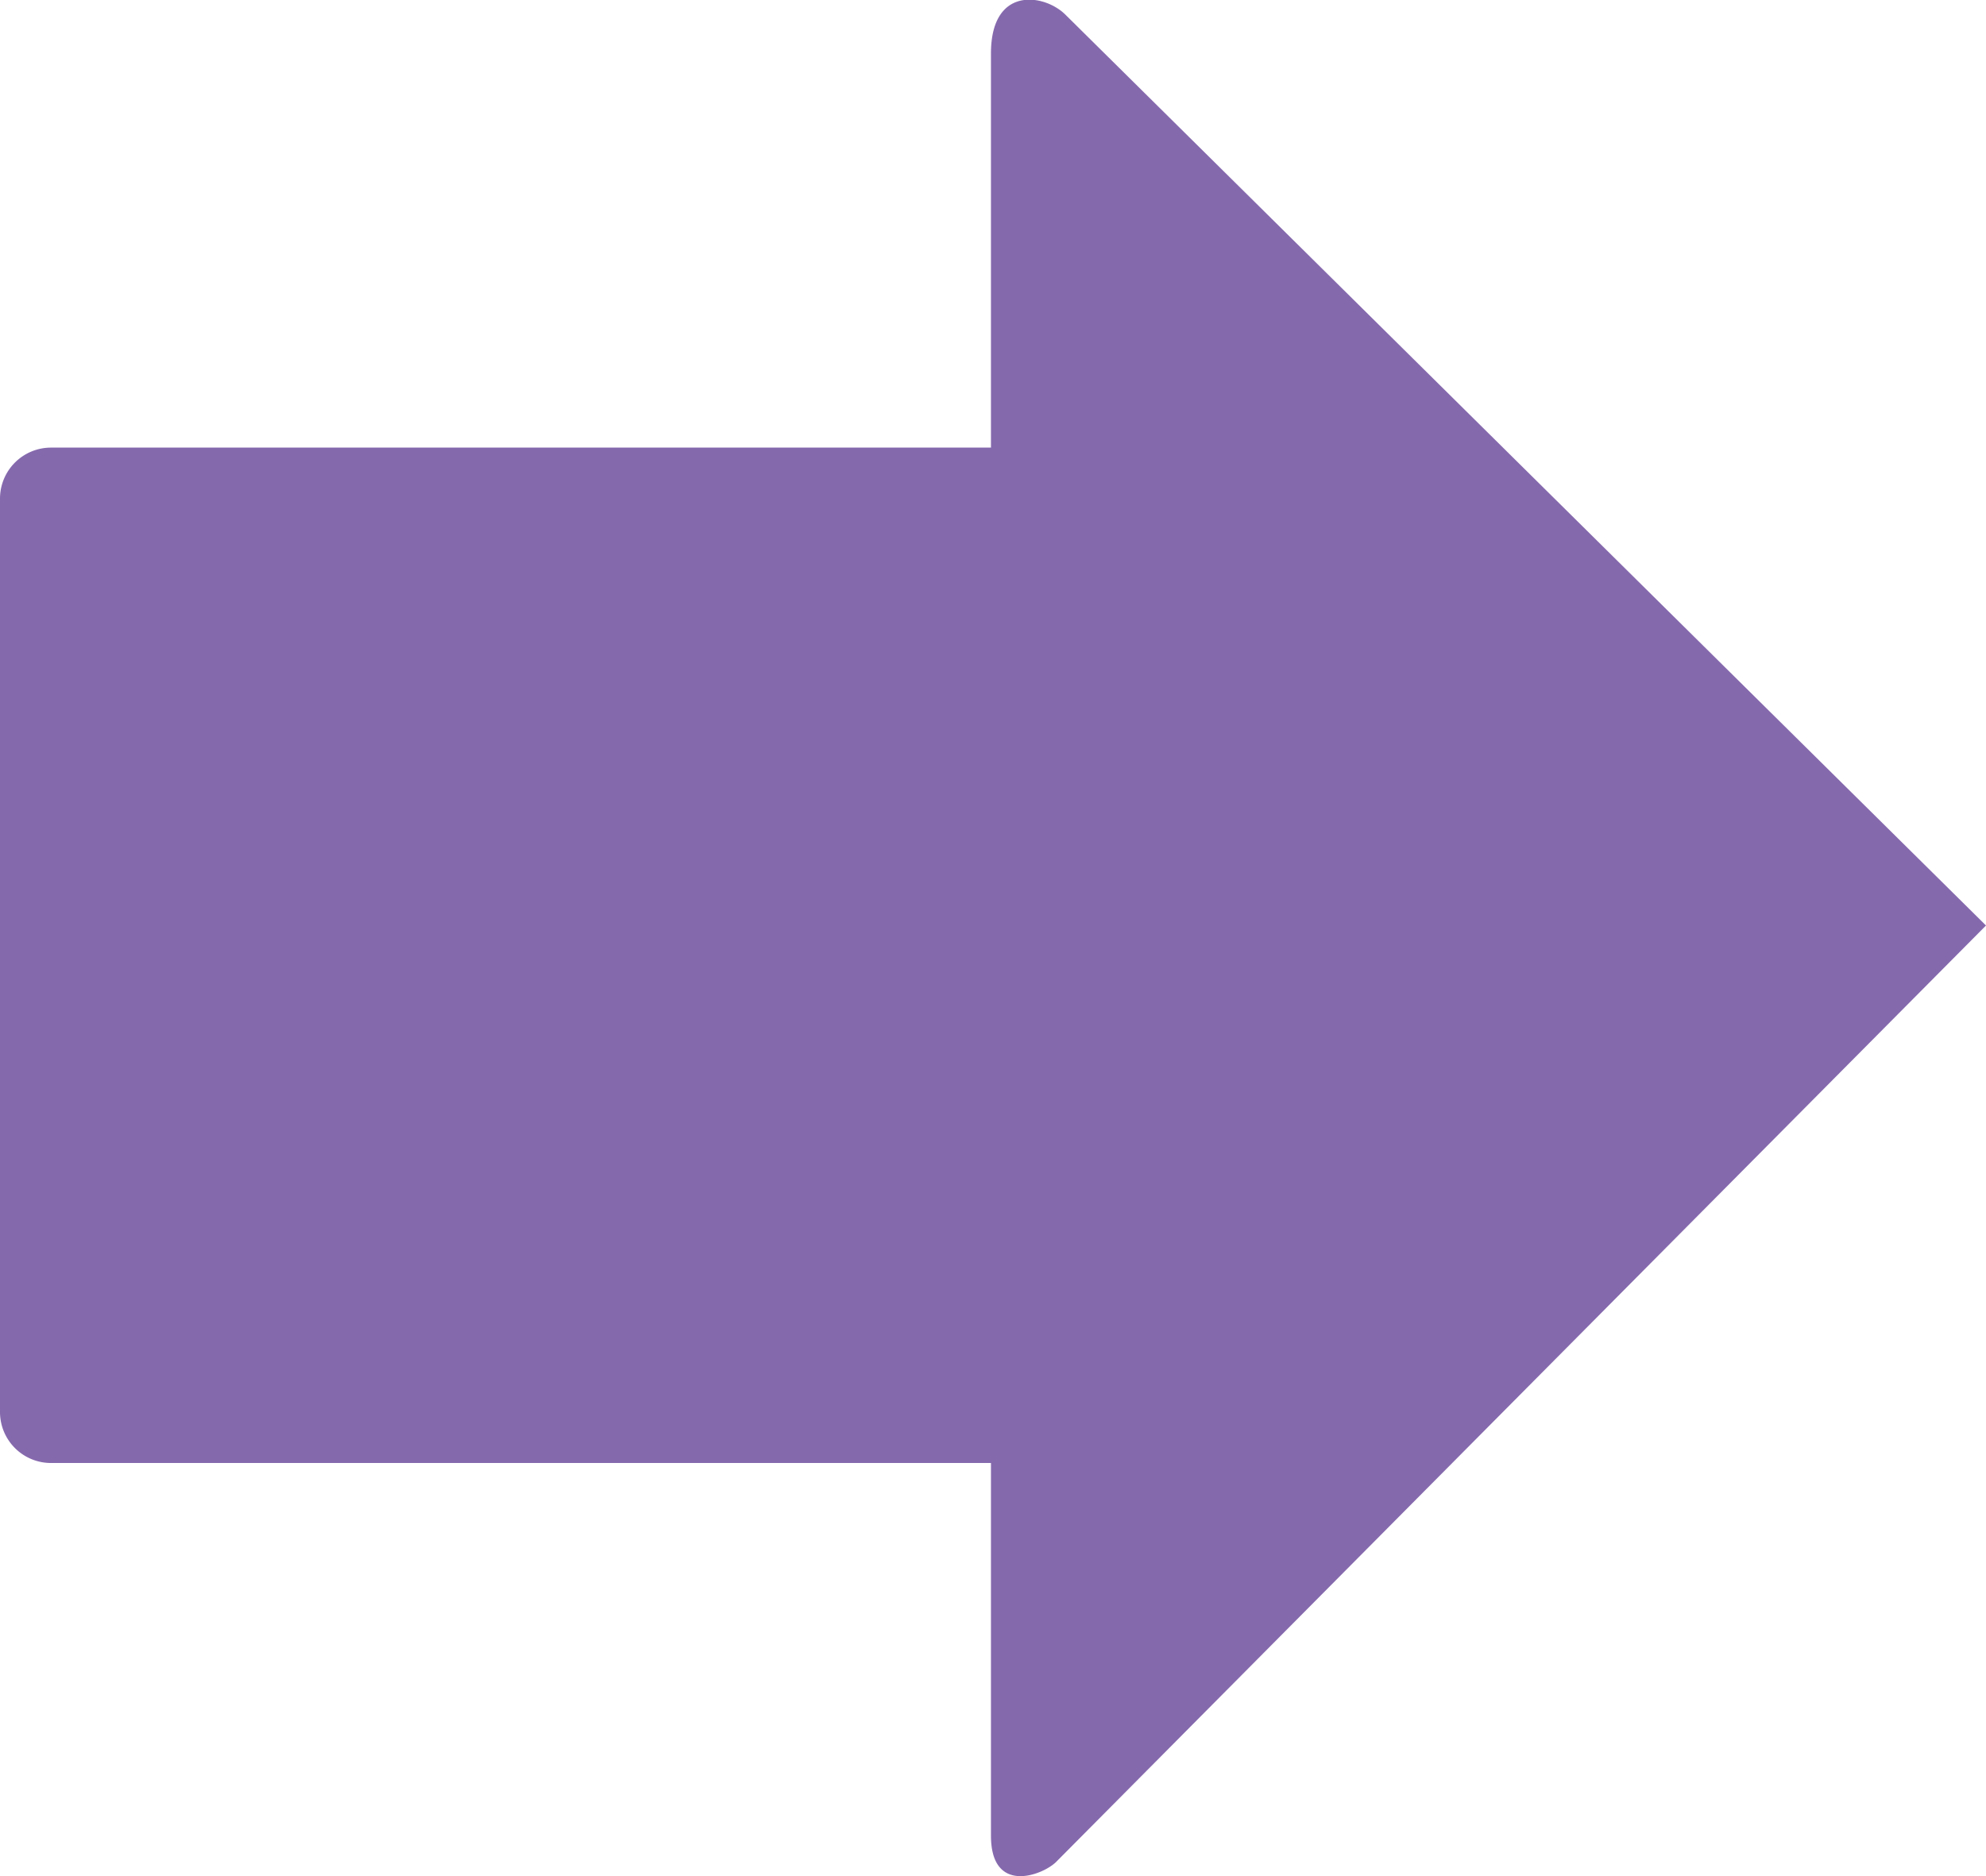
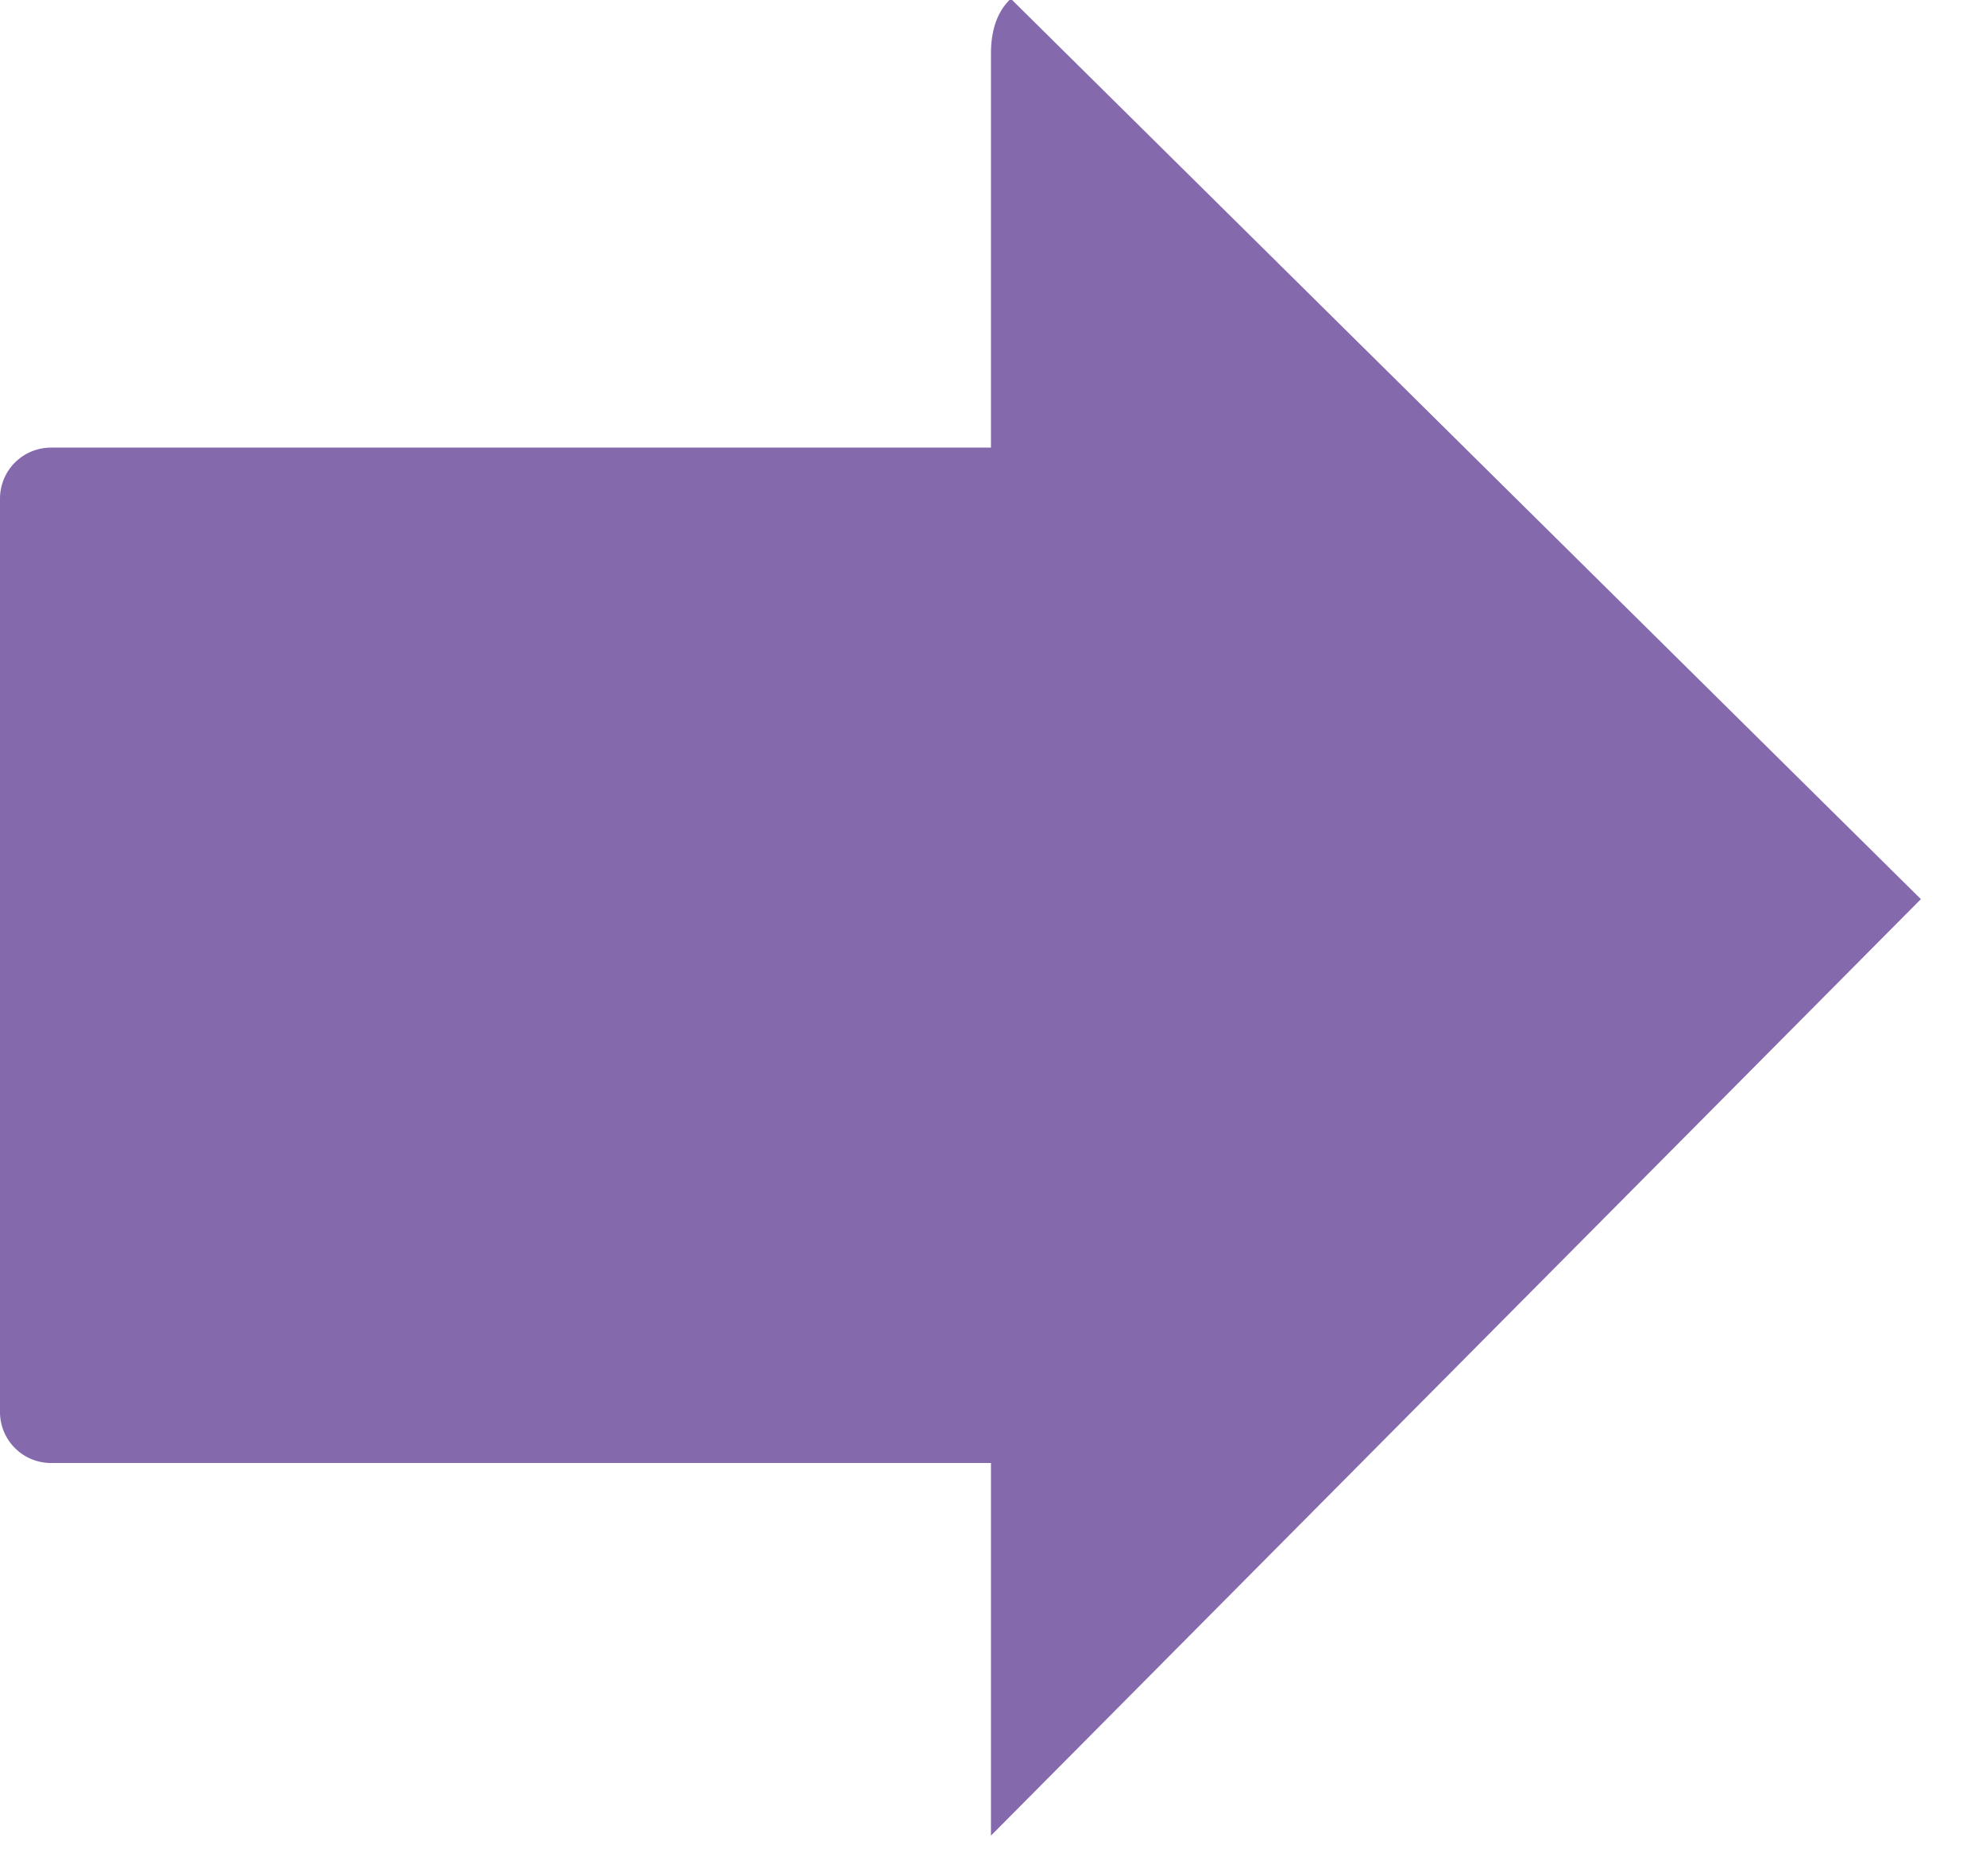
<svg xmlns="http://www.w3.org/2000/svg" width="12.656" height="11.959" viewBox="0 0 12.656 11.959">
-   <path id="Path_892" data-name="Path 892" d="M230.819,629.759h-2.512v-5.99a.325.325,0,0,0-.325-.325H222.16a.325.325,0,0,0-.325.325v5.99H219.46c-.38,0-.252.33-.168.415l5.969,5.926,5.805-5.866C231.2,630.1,231.253,629.759,230.819,629.759Z" transform="translate(-623.444 231.16) rotate(-90)" fill="#674498" opacity="0.8" />
+   <path id="Path_892" data-name="Path 892" d="M230.819,629.759h-2.512v-5.99a.325.325,0,0,0-.325-.325H222.16a.325.325,0,0,0-.325.325v5.99H219.46l5.969,5.926,5.805-5.866C231.2,630.1,231.253,629.759,230.819,629.759Z" transform="translate(-623.444 231.16) rotate(-90)" fill="#674498" opacity="0.8" />
</svg>